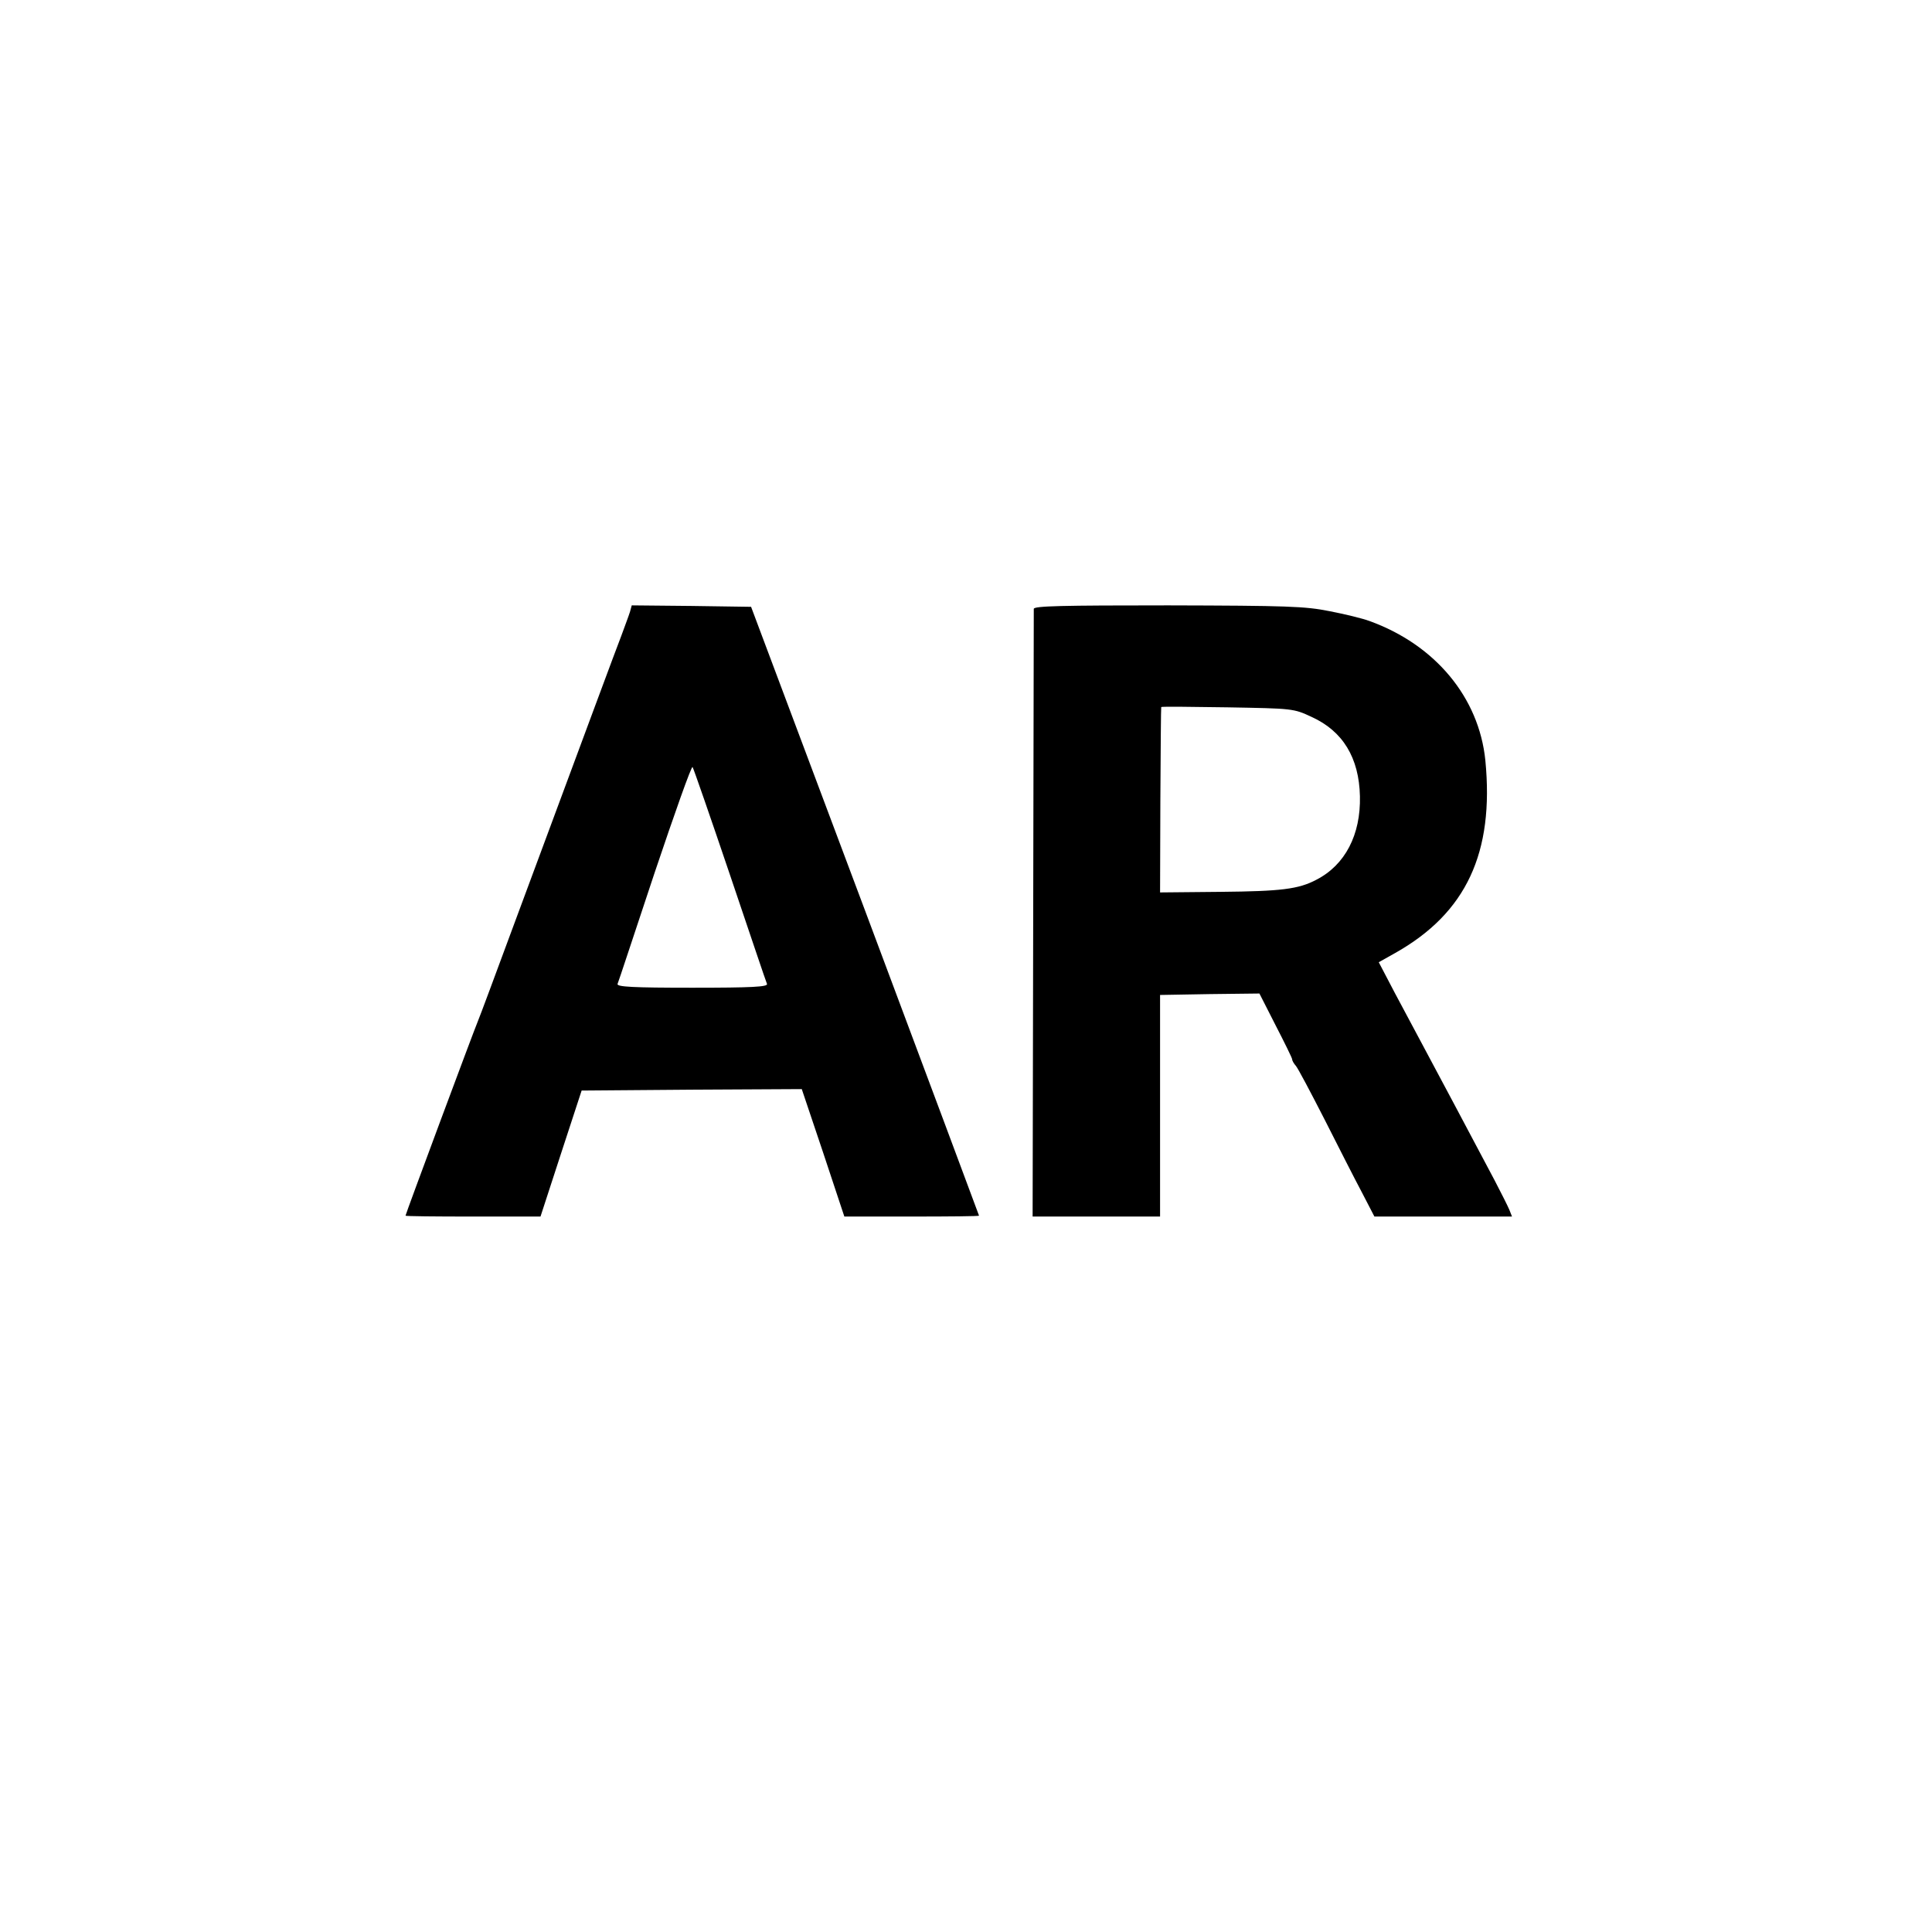
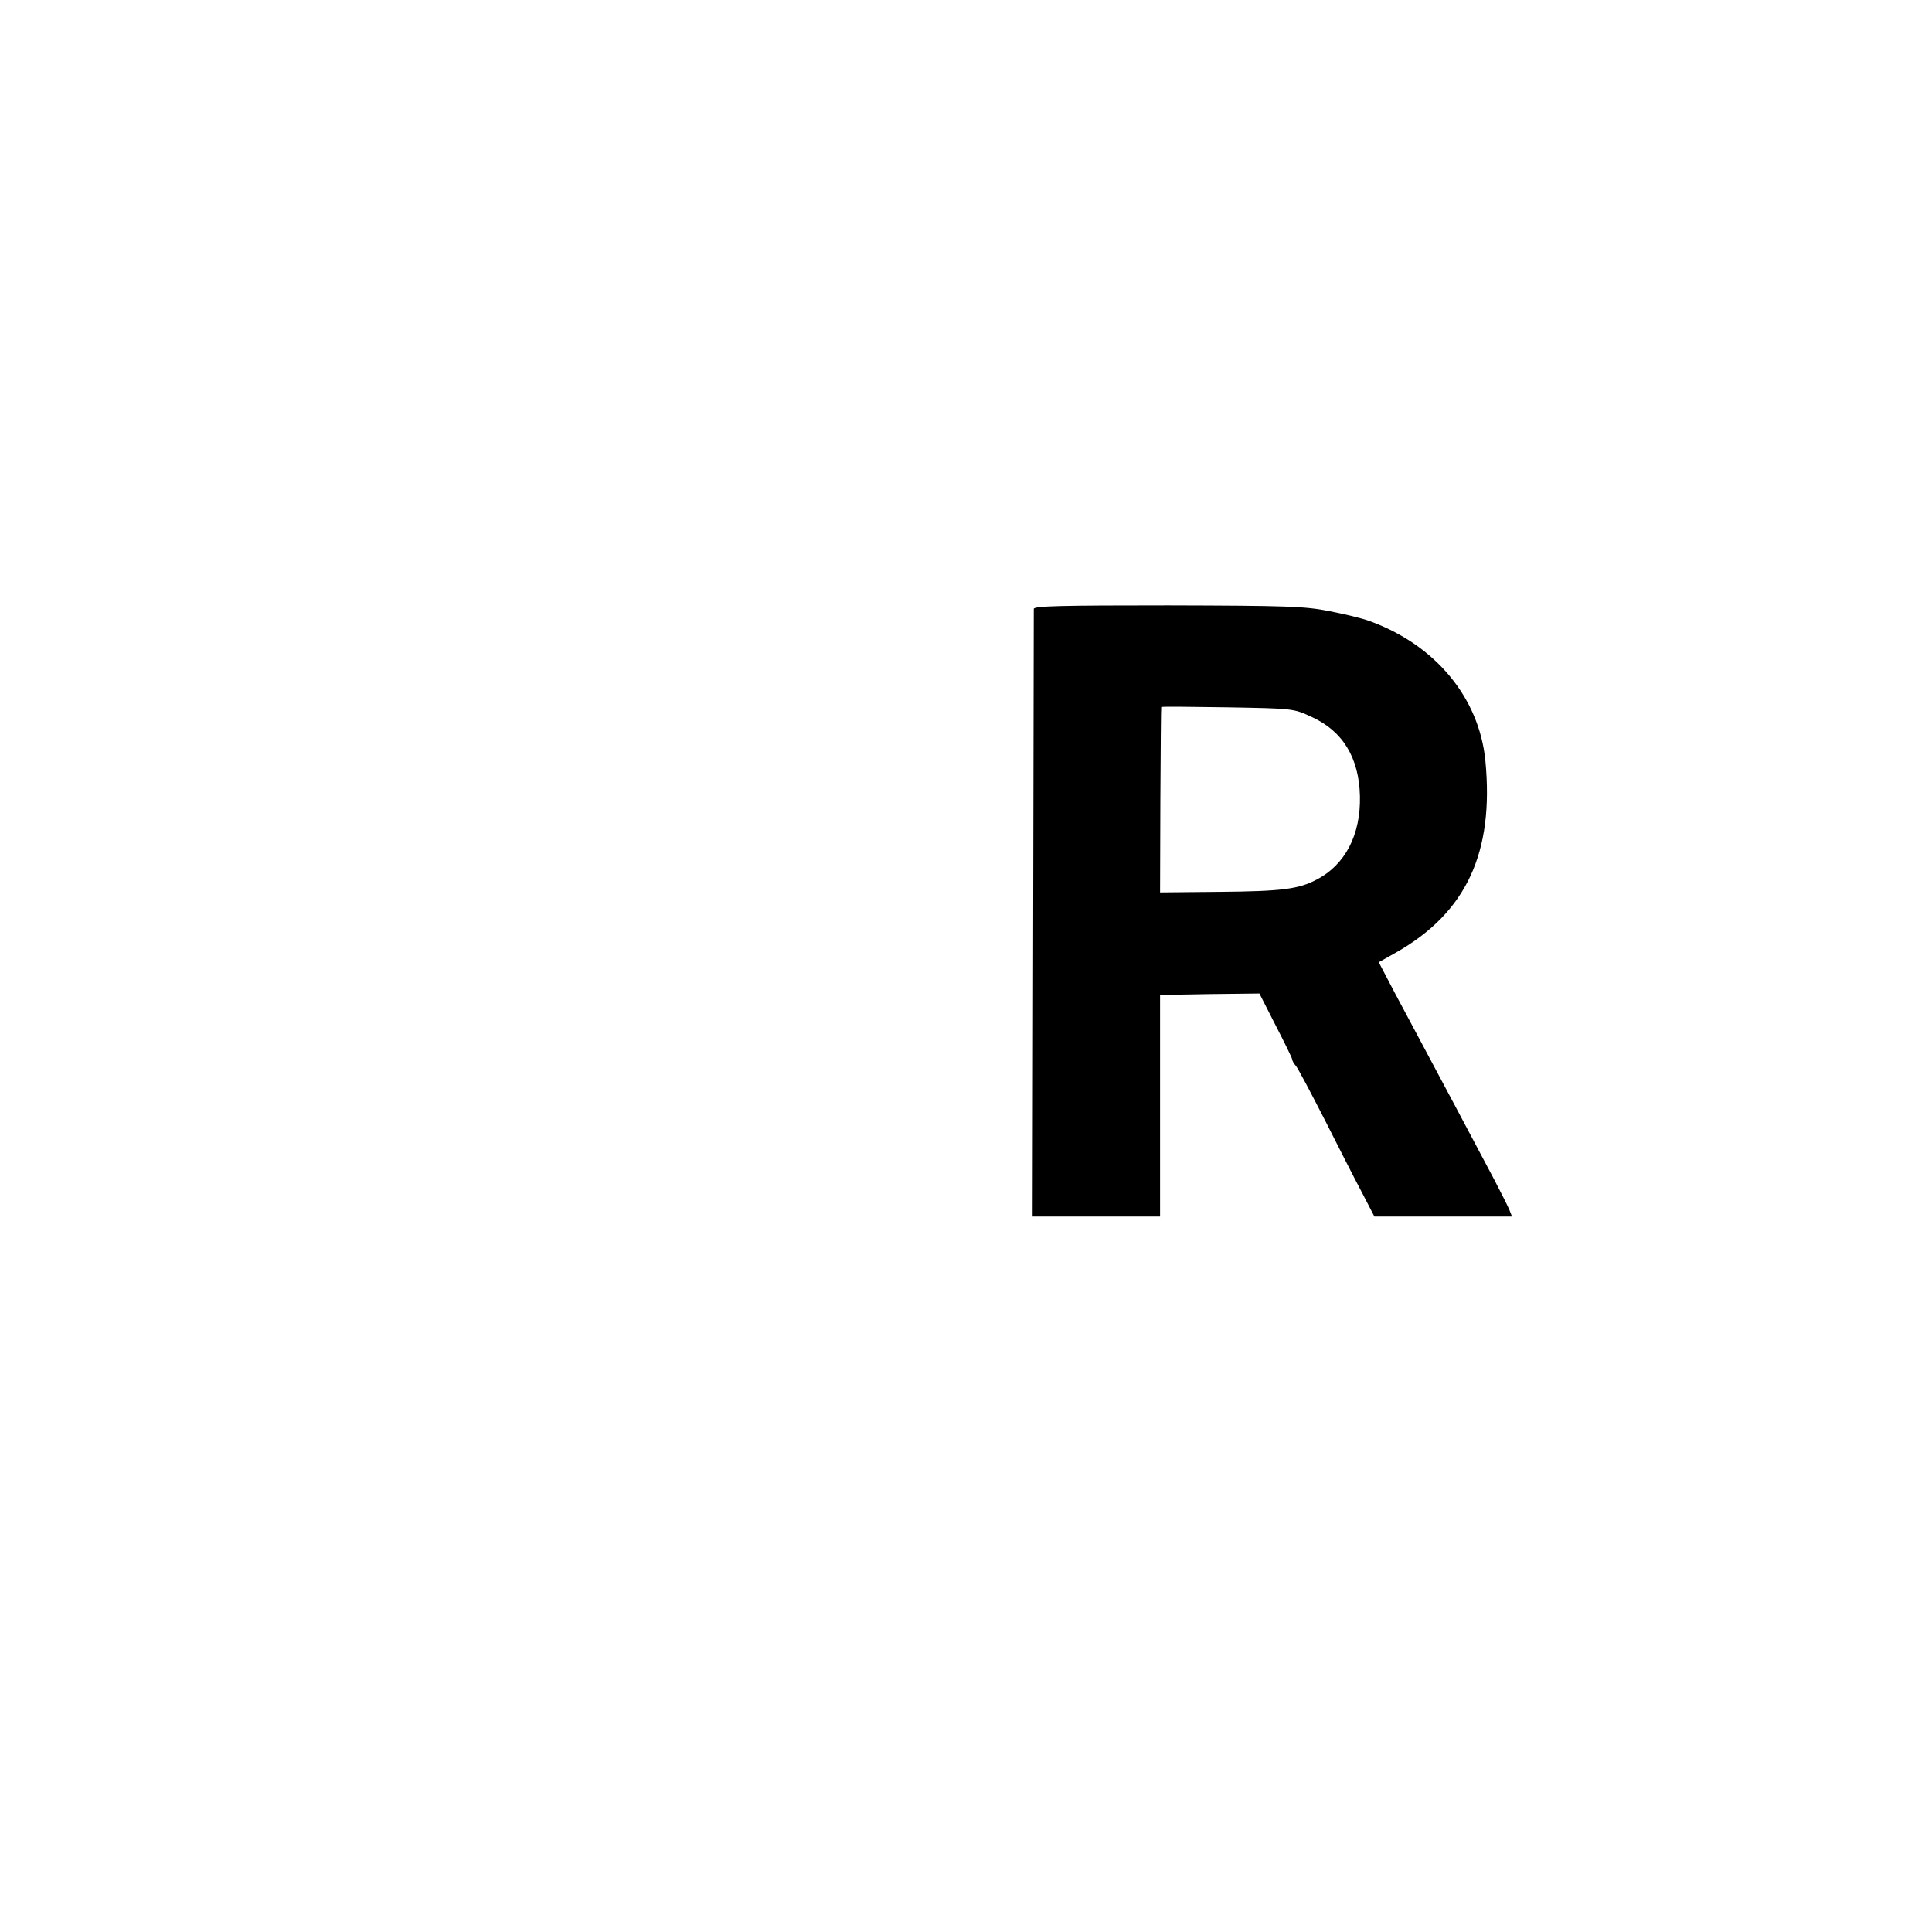
<svg xmlns="http://www.w3.org/2000/svg" version="1.0" width="667pt" height="667pt" viewBox="0 0 667 667" preserveAspectRatio="xMidYMid meet">
  <g transform="translate(0,667) scale(0.1,-0.1)" fill="#000000" stroke="none">
-     <path d="M2175 4558 c-4 -13 -18 -50 -30 -83 -22 -57 -102 -273 -370 -995 -64 -173 -120 -324 -125 -335 -14 -33 -250 -667 -250 -672 0 -2 105 -3 233 -3 l233 0 71 218 71 217 380 3 380 2 74 -220 73 -220 232 0 c128 0 233 1 233 3 0 1 -177 475 -393 1052 l-394 1050 -206 3 -206 2 -6 -22z m345 -908 c68 -201 125 -371 128 -377 3 -10 -52 -13 -258 -13 -205 0 -261 3 -258 13 3 6 60 180 128 384 69 205 127 369 131 365 3 -4 61 -171 129 -372z" />
    <path d="M3569 4568 c0 -7 -1 -482 -2 -1056 l-2 -1042 220 0 220 0 0 383 0 382 172 3 171 2 56 -110 c31 -60 57 -113 57 -117 0 -5 6 -15 13 -23 7 -8 51 -91 99 -185 47 -93 105 -207 129 -252 l43 -83 237 0 238 0 -9 23 c-5 12 -28 58 -51 102 -77 146 -212 399 -250 470 -21 39 -63 118 -94 176 l-56 107 57 32 c245 138 342 346 311 665 -22 217 -173 399 -400 481 -24 9 -86 24 -138 34 -84 17 -147 19 -557 20 -367 0 -463 -2 -464 -12z m959 -373 c108 -49 164 -141 167 -274 3 -133 -51 -237 -150 -288 -62 -33 -123 -40 -331 -42 l-209 -2 1 318 c1 175 2 320 3 322 0 2 103 1 229 -1 225 -4 228 -4 290 -33z" />
  </g>
</svg>